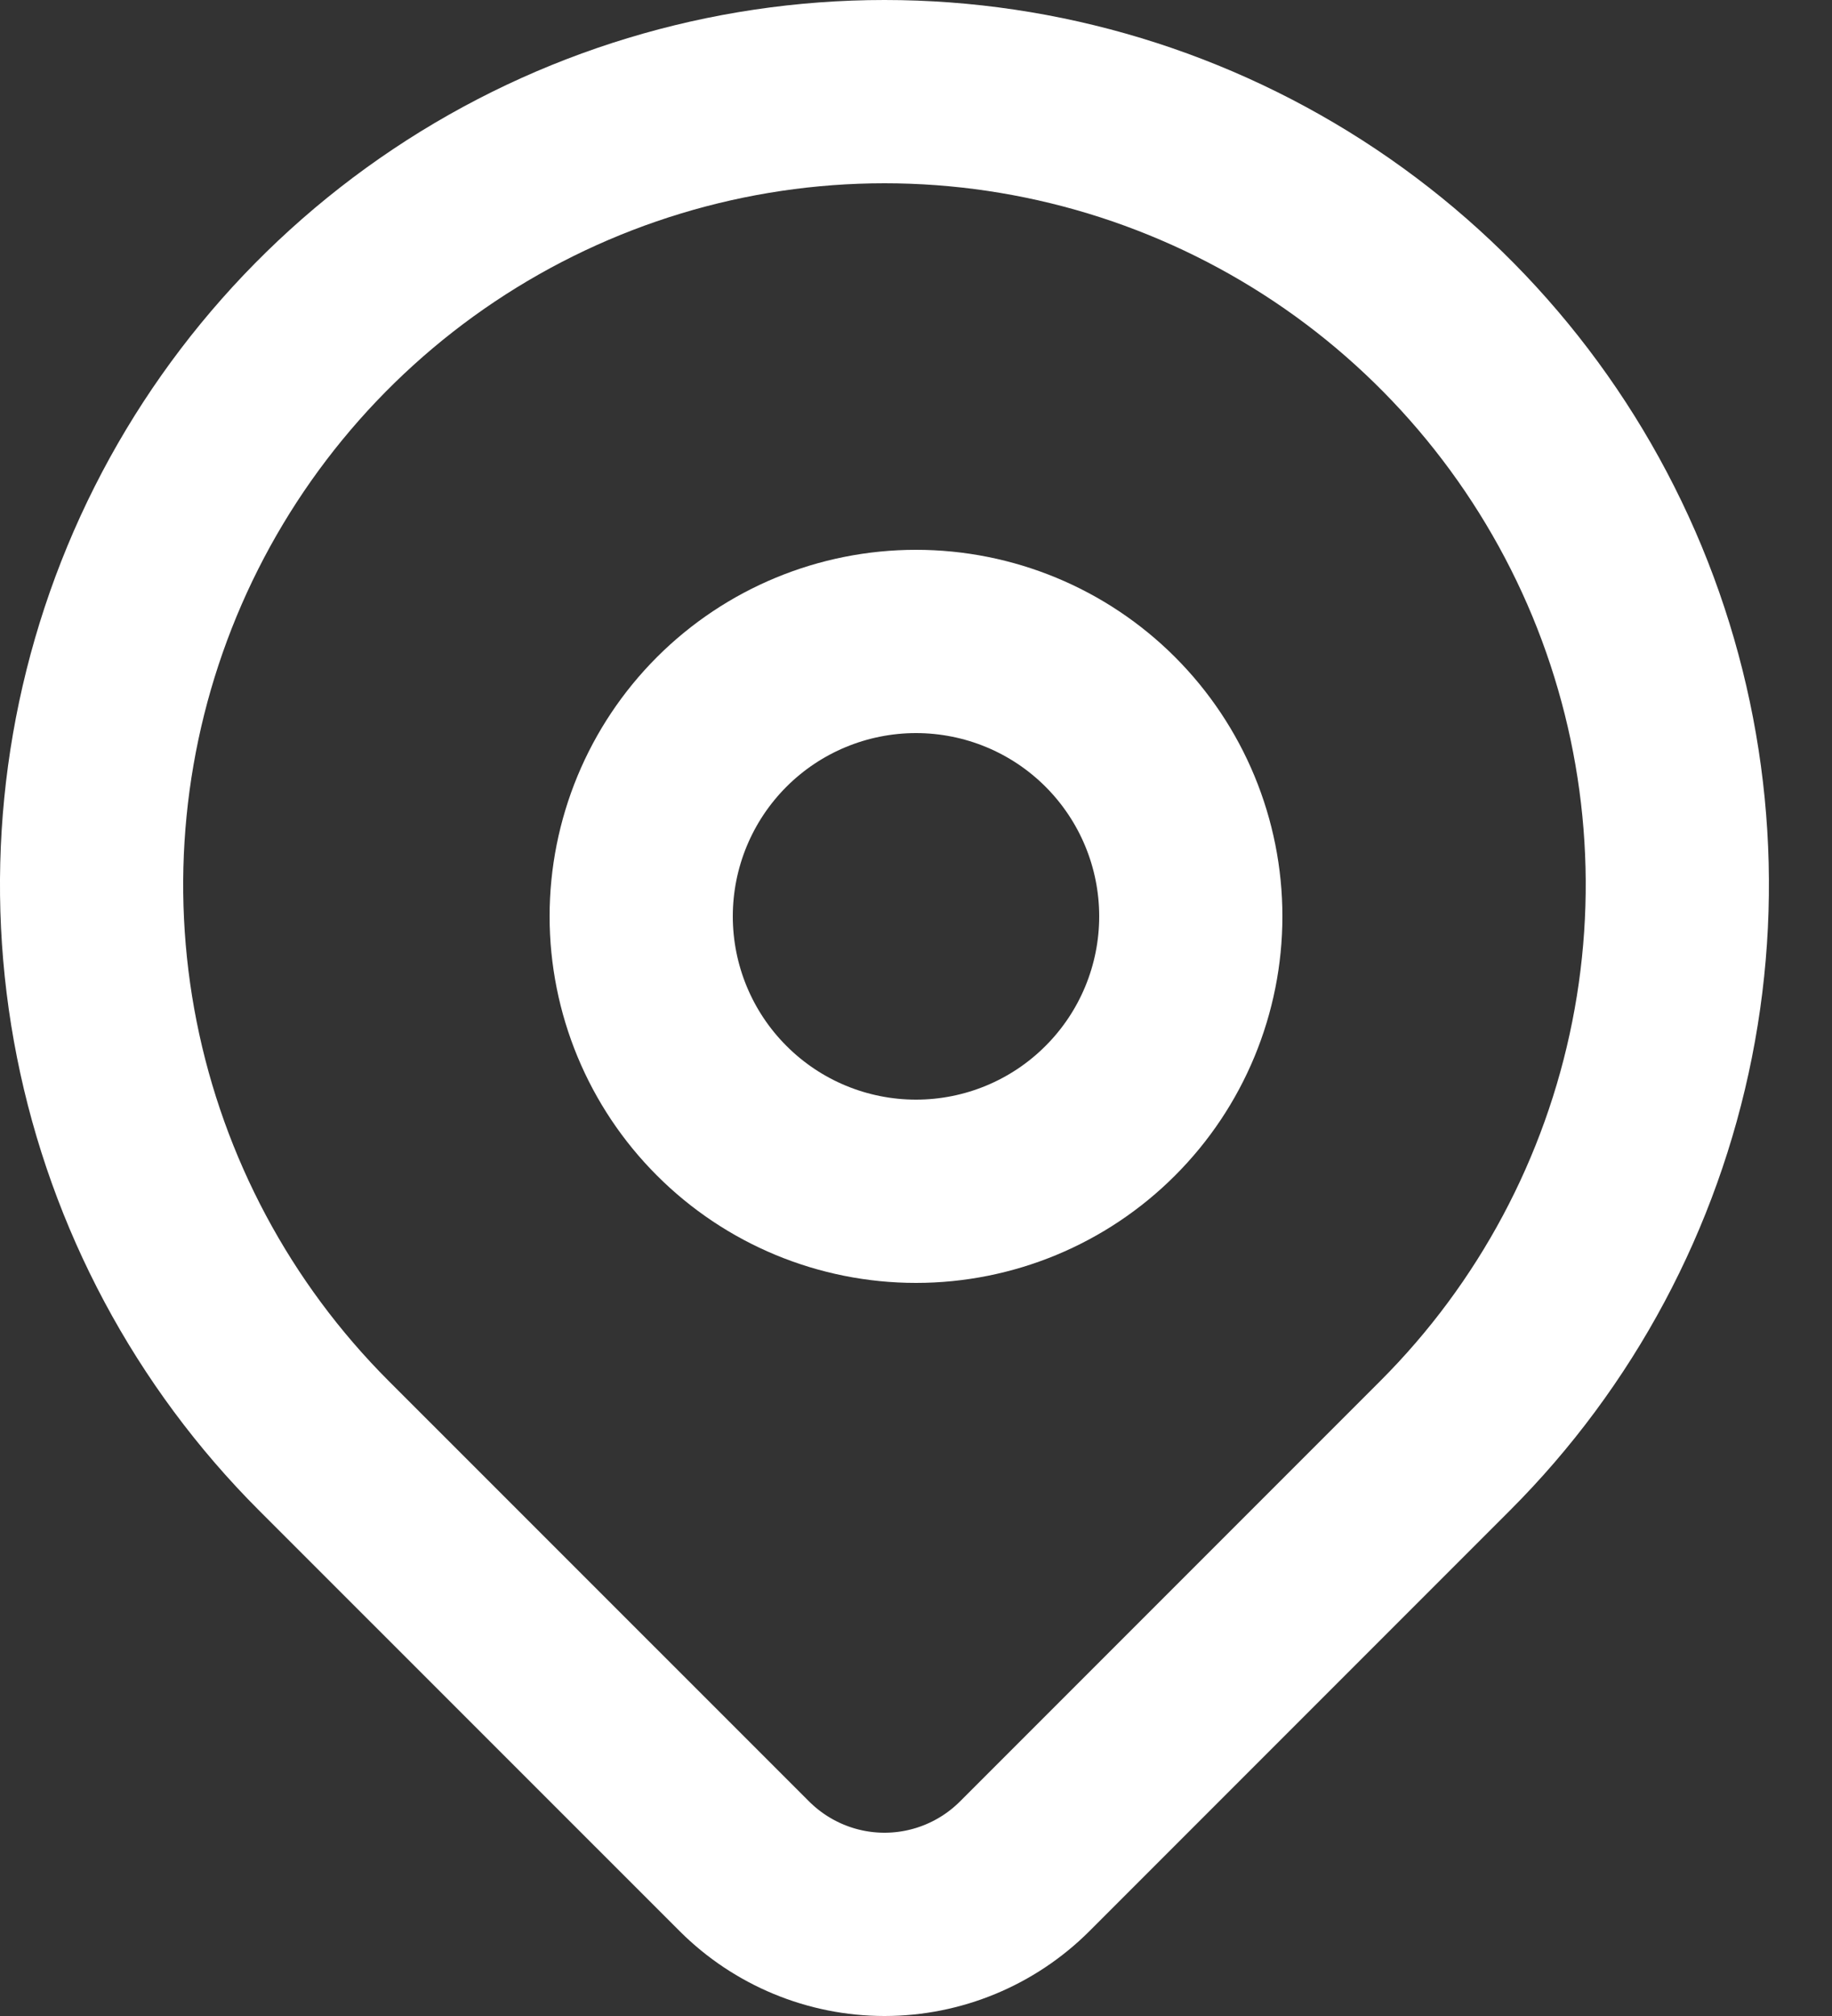
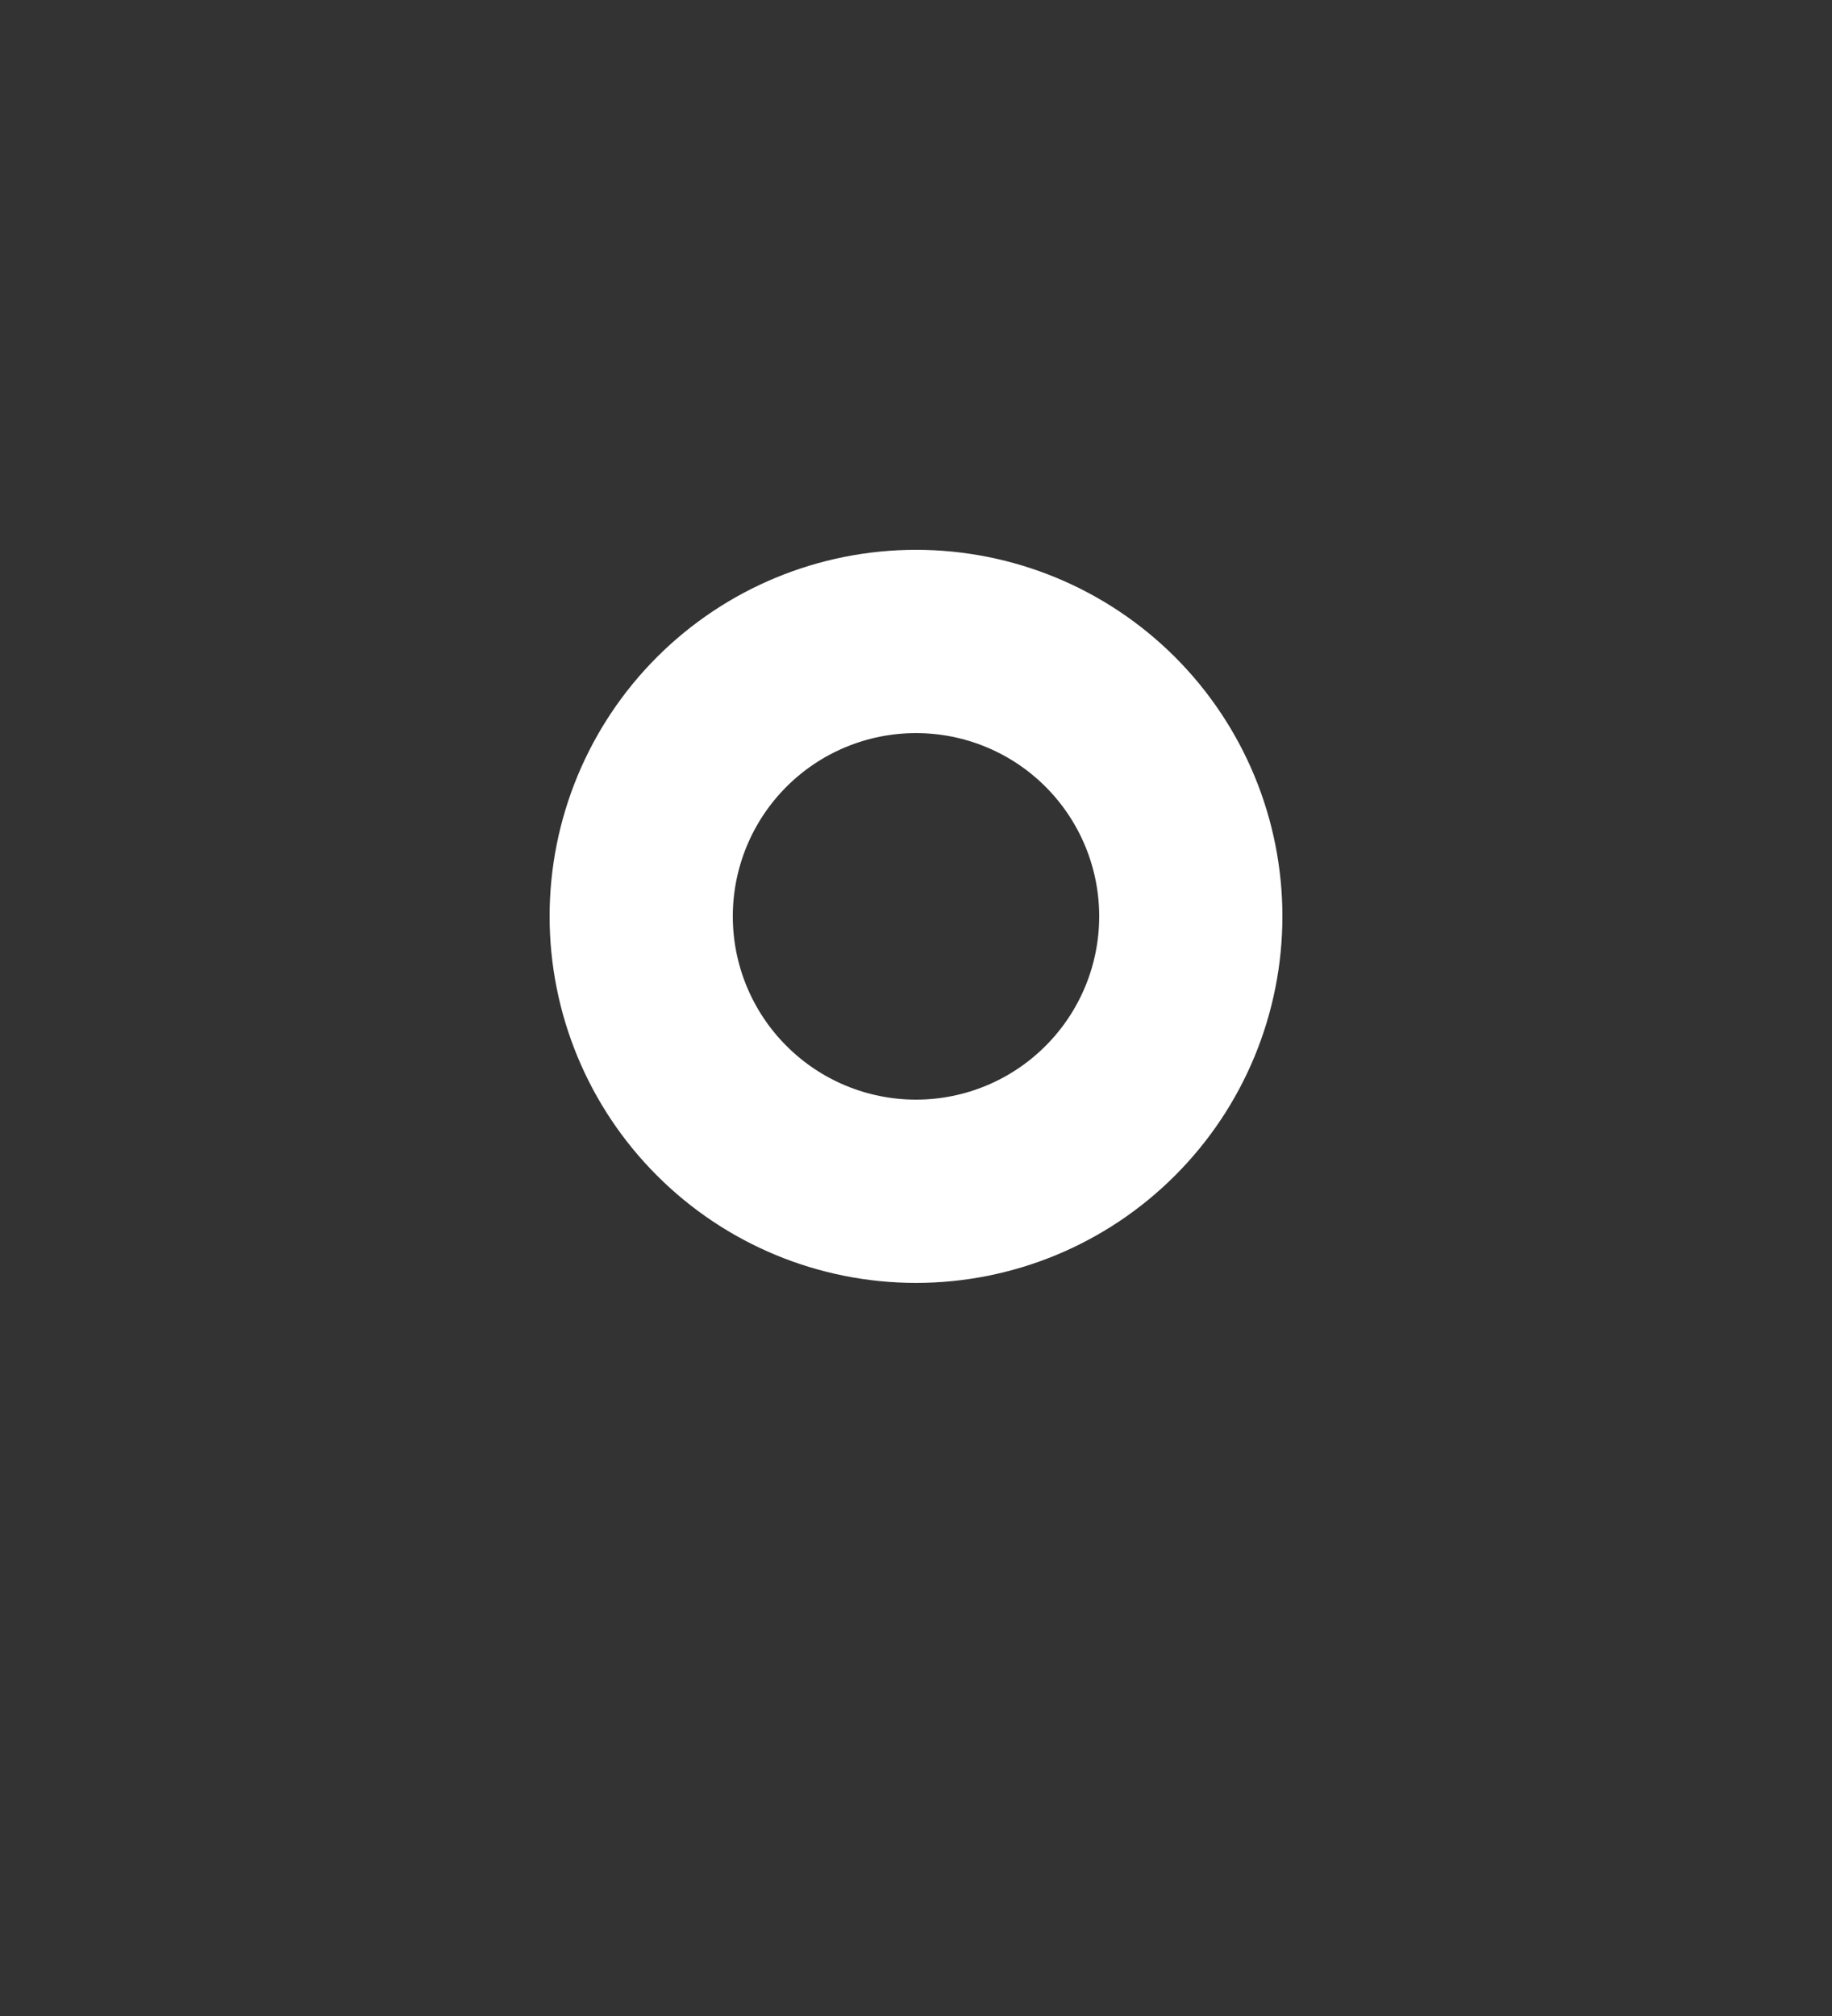
<svg xmlns="http://www.w3.org/2000/svg" width="20" height="22" viewBox="0 0 20 22" fill="none">
  <rect x="0" y="0" width="20" height="22" fill="#333333" stroke="none" />
-   <path d="M15.777 15.776L11.186 20.367C10.78 20.772 10.23 21 9.656 21C9.083 21 8.533 20.772 8.127 20.367L3.535 15.776C2.325 14.566 1.5 13.023 1.166 11.344C0.832 9.665 1.004 7.925 1.659 6.343C2.314 4.762 3.424 3.41 4.847 2.459C6.27 1.508 7.944 1 9.656 1C11.368 1 13.041 1.508 14.465 2.459C15.888 3.41 16.997 4.762 17.653 6.343C18.308 7.925 18.479 9.665 18.145 11.344C17.811 13.023 16.987 14.566 15.777 15.776Z" stroke="white" stroke-width="2" stroke-linecap="round" stroke-linejoin="round" />
  <path d="M7 10C7 10.795 7.316 11.559 7.879 12.121C8.441 12.684 9.204 13 10 13C10.796 13 11.559 12.684 12.121 12.121C12.684 11.559 13 10.795 13 10C13 9.204 12.684 8.441 12.121 7.878C11.559 7.316 10.796 7 10 7C9.204 7 8.441 7.316 7.879 7.878C7.316 8.441 7 9.204 7 10Z" stroke="white" stroke-width="2" stroke-linecap="round" stroke-linejoin="round" />
</svg>